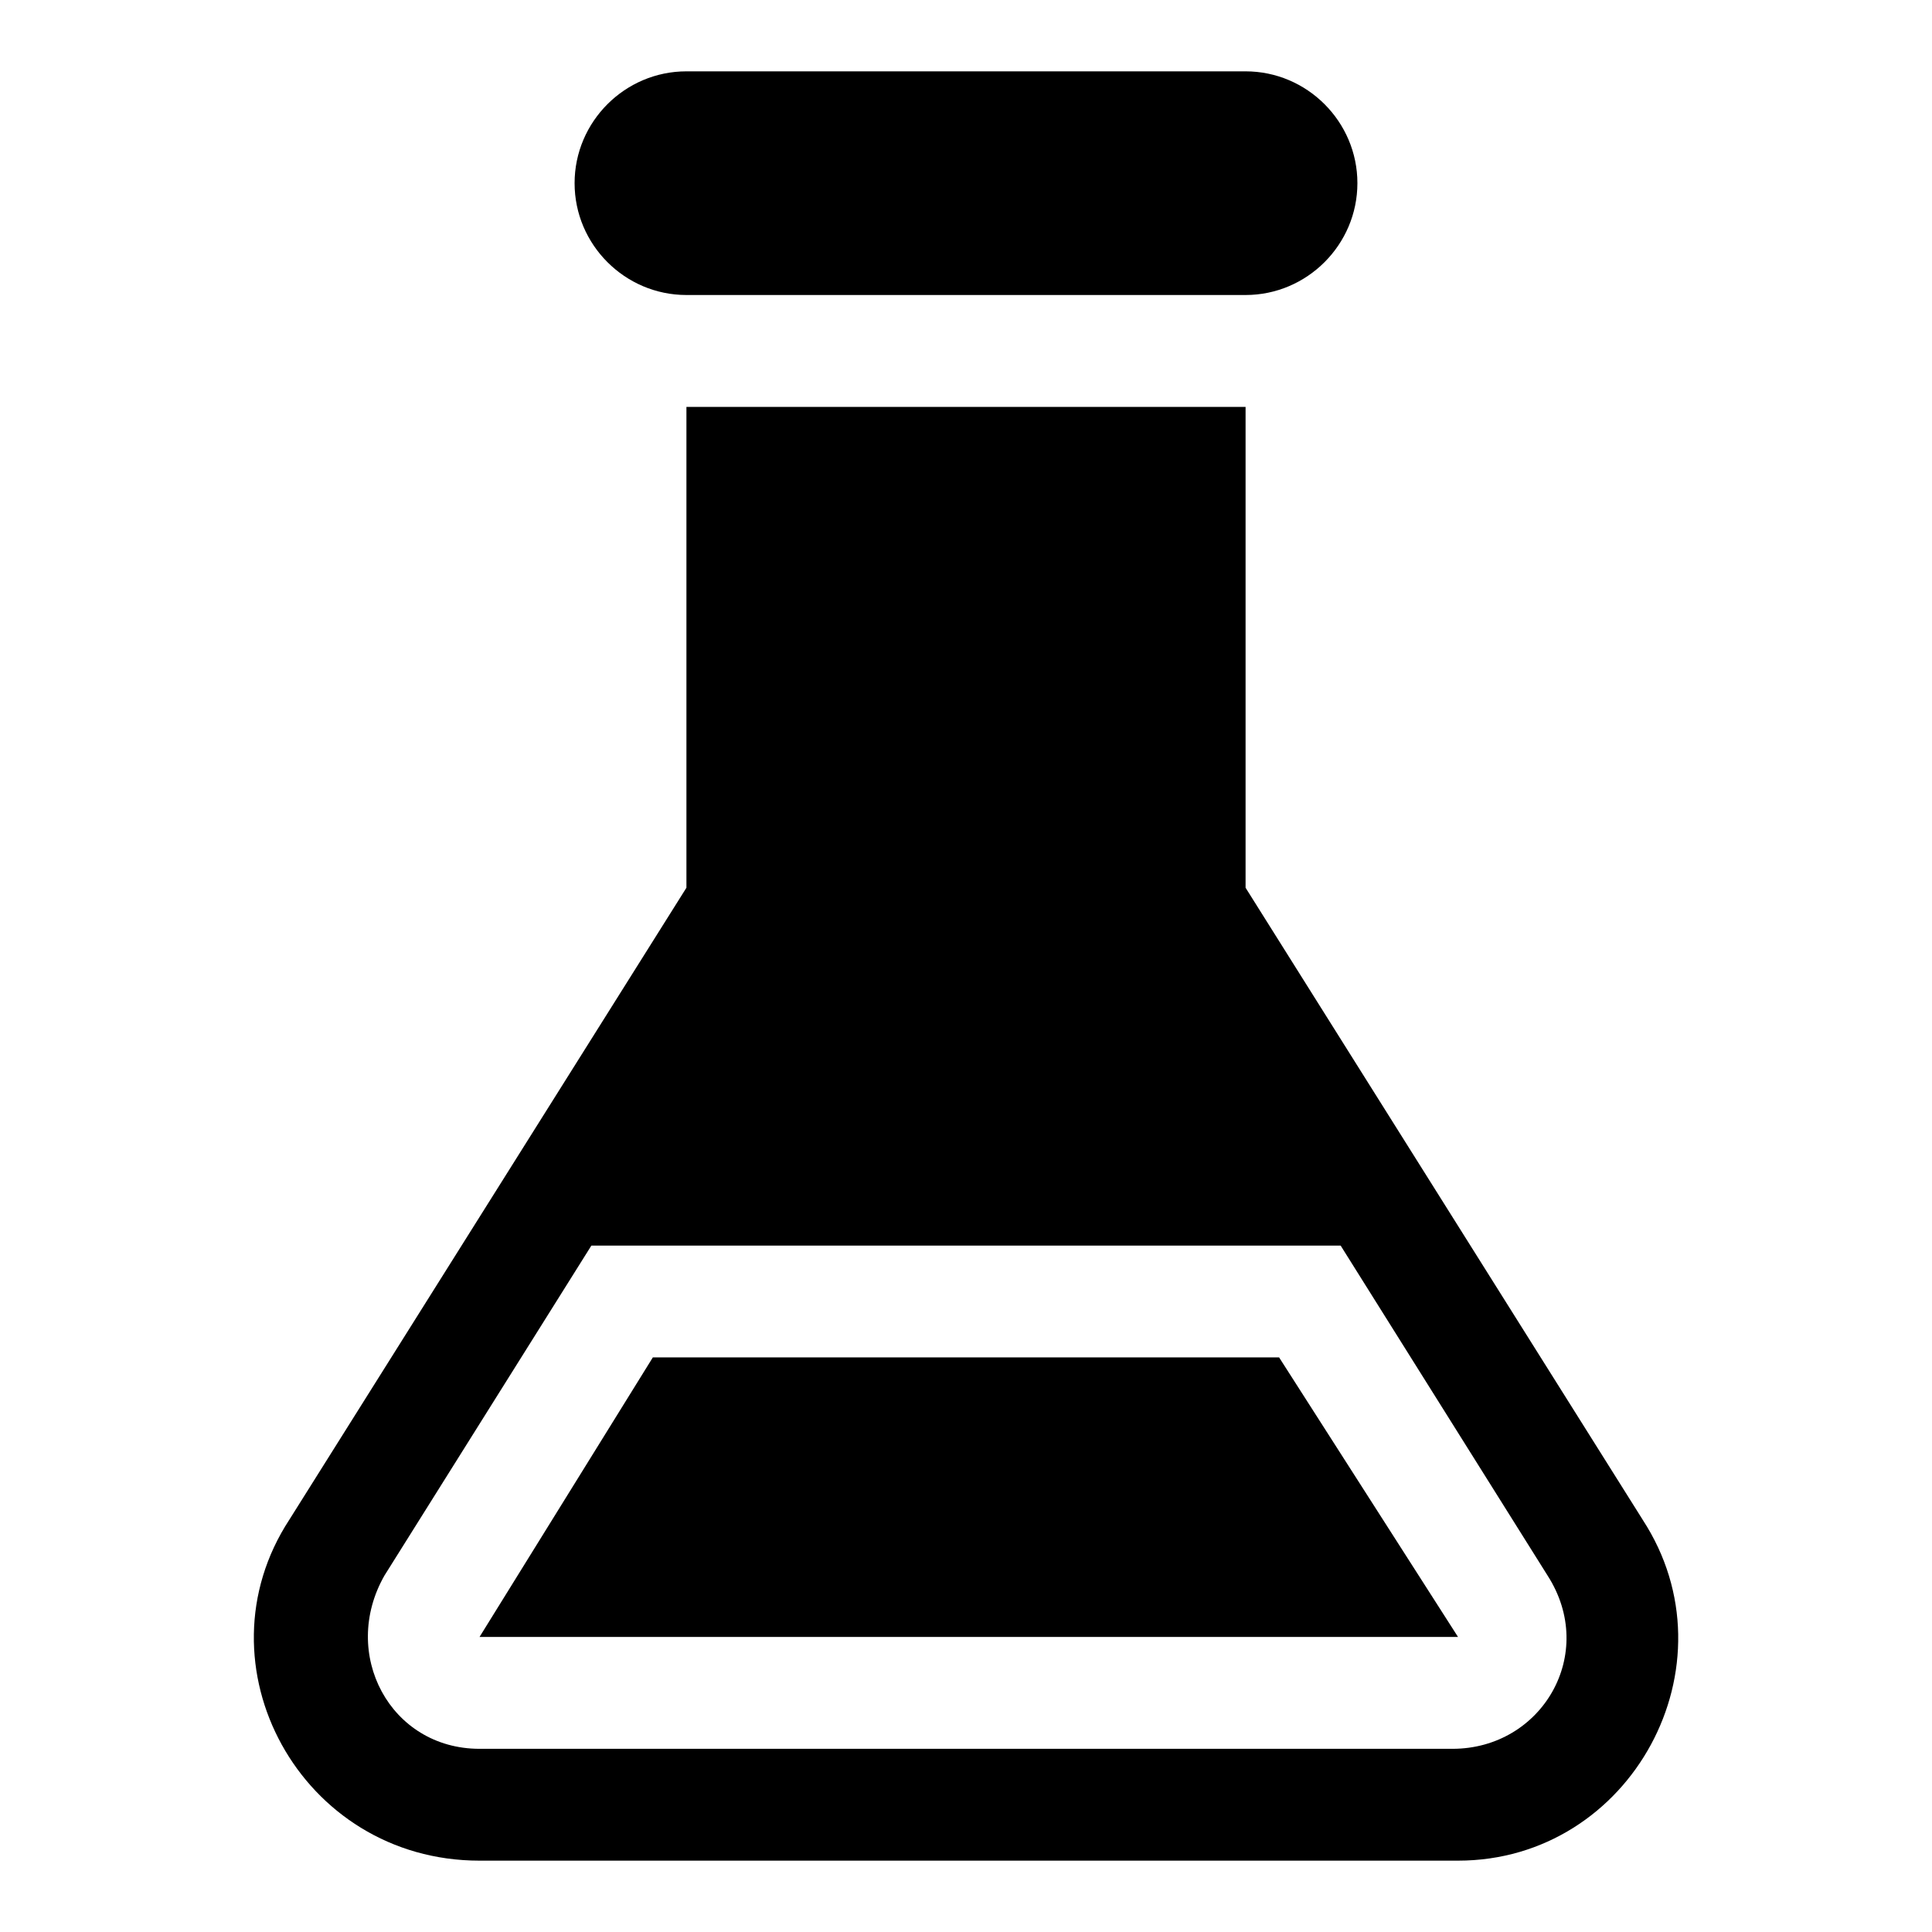
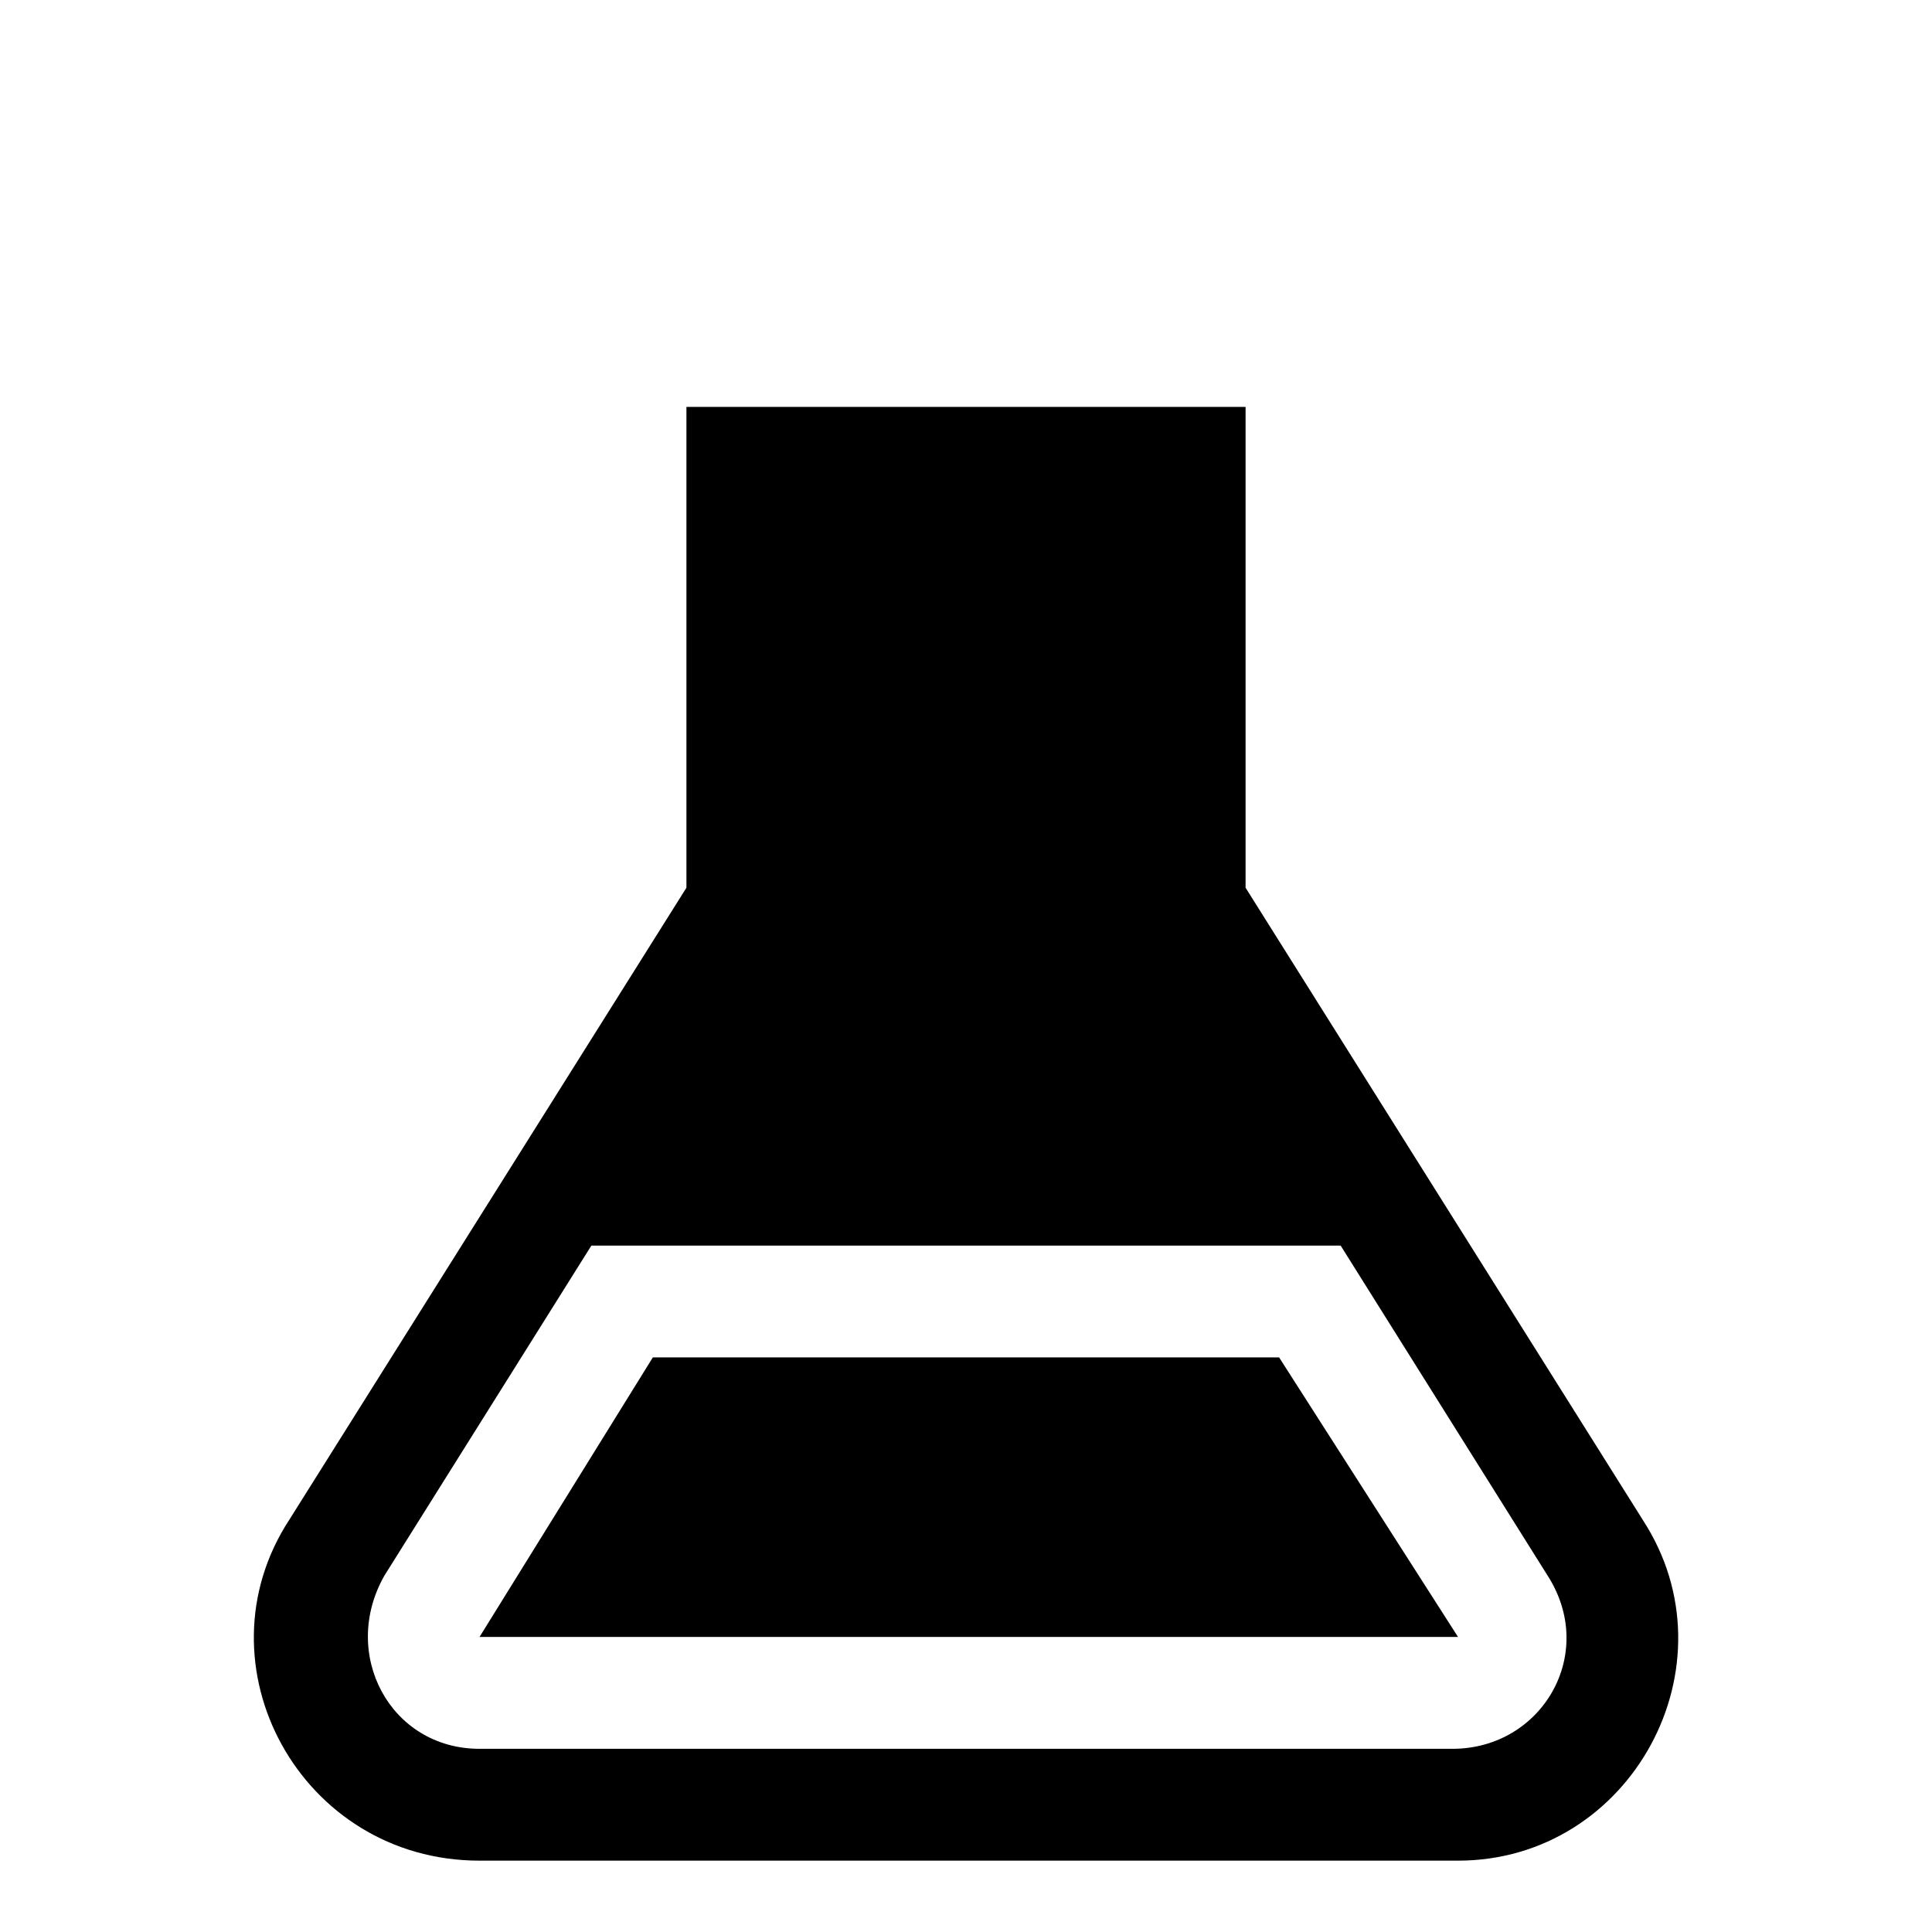
<svg xmlns="http://www.w3.org/2000/svg" fill="#000000" width="800px" height="800px" version="1.1" viewBox="144 144 512 512">
  <g>
-     <path d="m474.09 222.18h-148.18c-16.301 0-29.637-13.336-29.637-29.637s13.336-29.637 29.637-29.637h148.18c16.301 0 29.637 13.336 29.637 29.637-0.004 16.301-13.34 29.637-29.637 29.637z" />
    <path d="m271.08 577.81h259.31l-47.418-74.09h-165.96z" />
    <path d="m579.3 546.7-105.21-167.44v-127.43h-148.18v127.43l-105.21 167.44c-25.191 38.527 2.961 90.391 50.379 90.391h259.31c45.938 0 74.09-51.863 48.902-90.391zm-50.383 60.754h-257.83c-23.707 0-37.043-25.191-25.191-45.938l54.828-87.426h198.56l54.828 87.426c13.336 20.746-1.48 45.938-25.191 45.938z" />
  </g>
</svg>